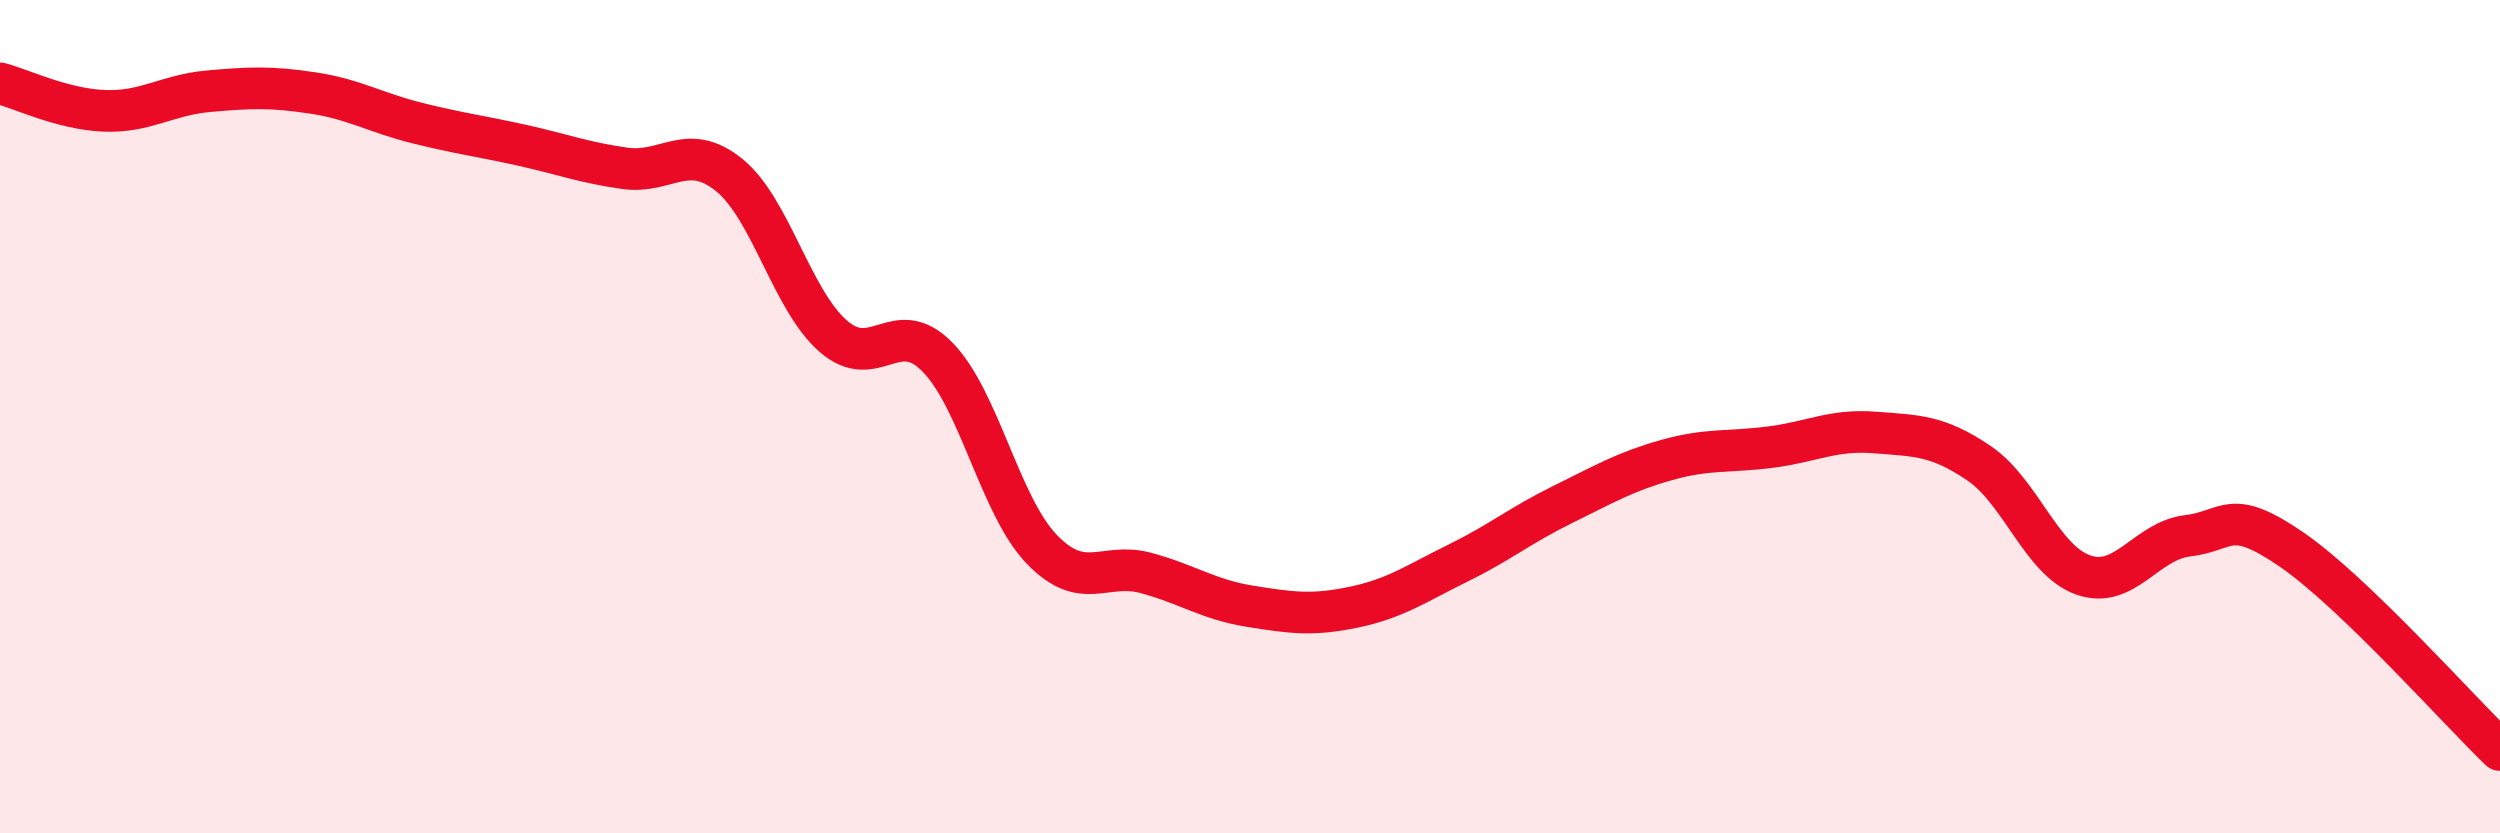
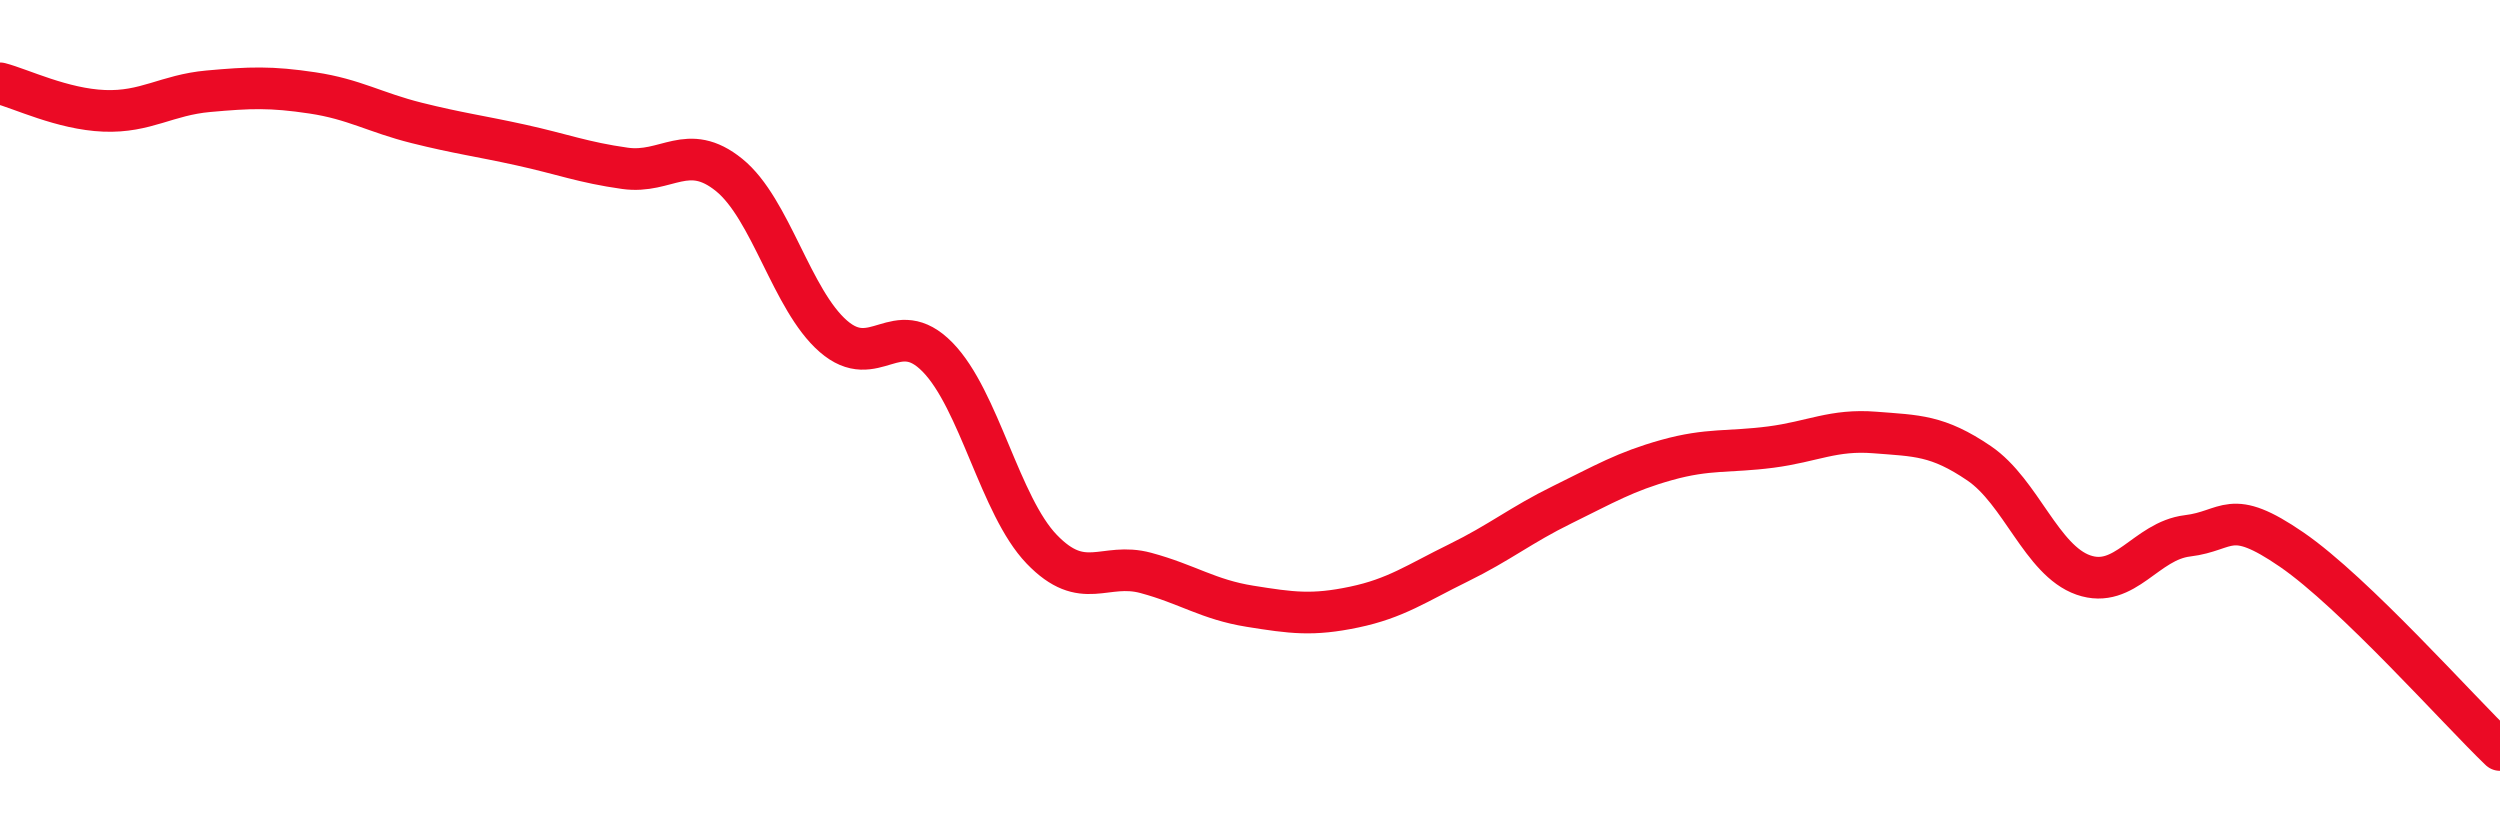
<svg xmlns="http://www.w3.org/2000/svg" width="60" height="20" viewBox="0 0 60 20">
-   <path d="M 0,2 C 0.5,2.13 1.5,2.62 2.5,2.66 C 3.5,2.7 4,2.28 5,2.19 C 6,2.1 6.5,2.08 7.5,2.23 C 8.5,2.38 9,2.7 10,2.95 C 11,3.2 11.5,3.26 12.5,3.48 C 13.5,3.7 14,3.9 15,4.04 C 16,4.18 16.5,3.39 17.5,4.2 C 18.5,5.01 19,7.2 20,8.07 C 21,8.94 21.5,7.55 22.5,8.57 C 23.5,9.59 24,12.14 25,13.18 C 26,14.22 26.5,13.48 27.5,13.75 C 28.5,14.02 29,14.39 30,14.55 C 31,14.71 31.5,14.78 32.5,14.57 C 33.5,14.36 34,14 35,13.51 C 36,13.02 36.5,12.6 37.5,12.11 C 38.5,11.62 39,11.32 40,11.04 C 41,10.76 41.5,10.86 42.5,10.73 C 43.5,10.6 44,10.3 45,10.38 C 46,10.46 46.5,10.44 47.5,11.12 C 48.5,11.8 49,13.45 50,13.8 C 51,14.15 51.5,12.98 52.5,12.86 C 53.5,12.74 53.5,12.16 55,13.19 C 56.5,14.22 59,17.04 60,18L60 20L0 20Z" fill="#EB0A25" opacity="0.1" stroke-linecap="round" stroke-linejoin="round" />
  <path d="M 0,2 C 0.5,2.13 1.5,2.62 2.5,2.66 C 3.5,2.7 4,2.28 5,2.19 C 6,2.1 6.5,2.08 7.5,2.23 C 8.5,2.38 9,2.7 10,2.95 C 11,3.2 11.5,3.26 12.5,3.48 C 13.5,3.7 14,3.9 15,4.04 C 16,4.18 16.5,3.39 17.5,4.2 C 18.5,5.01 19,7.2 20,8.07 C 21,8.94 21.5,7.55 22.5,8.57 C 23.5,9.59 24,12.14 25,13.18 C 26,14.22 26.5,13.48 27.5,13.75 C 28.5,14.02 29,14.39 30,14.55 C 31,14.71 31.5,14.78 32.5,14.57 C 33.5,14.36 34,14 35,13.51 C 36,13.02 36.5,12.6 37.5,12.11 C 38.5,11.62 39,11.32 40,11.04 C 41,10.76 41.5,10.86 42.5,10.73 C 43.5,10.6 44,10.3 45,10.38 C 46,10.46 46.5,10.44 47.5,11.12 C 48.5,11.8 49,13.45 50,13.8 C 51,14.15 51.5,12.98 52.5,12.86 C 53.5,12.74 53.5,12.16 55,13.19 C 56.5,14.22 59,17.04 60,18" stroke="#EB0A25" stroke-width="1" fill="none" stroke-linecap="round" stroke-linejoin="round" />
</svg>